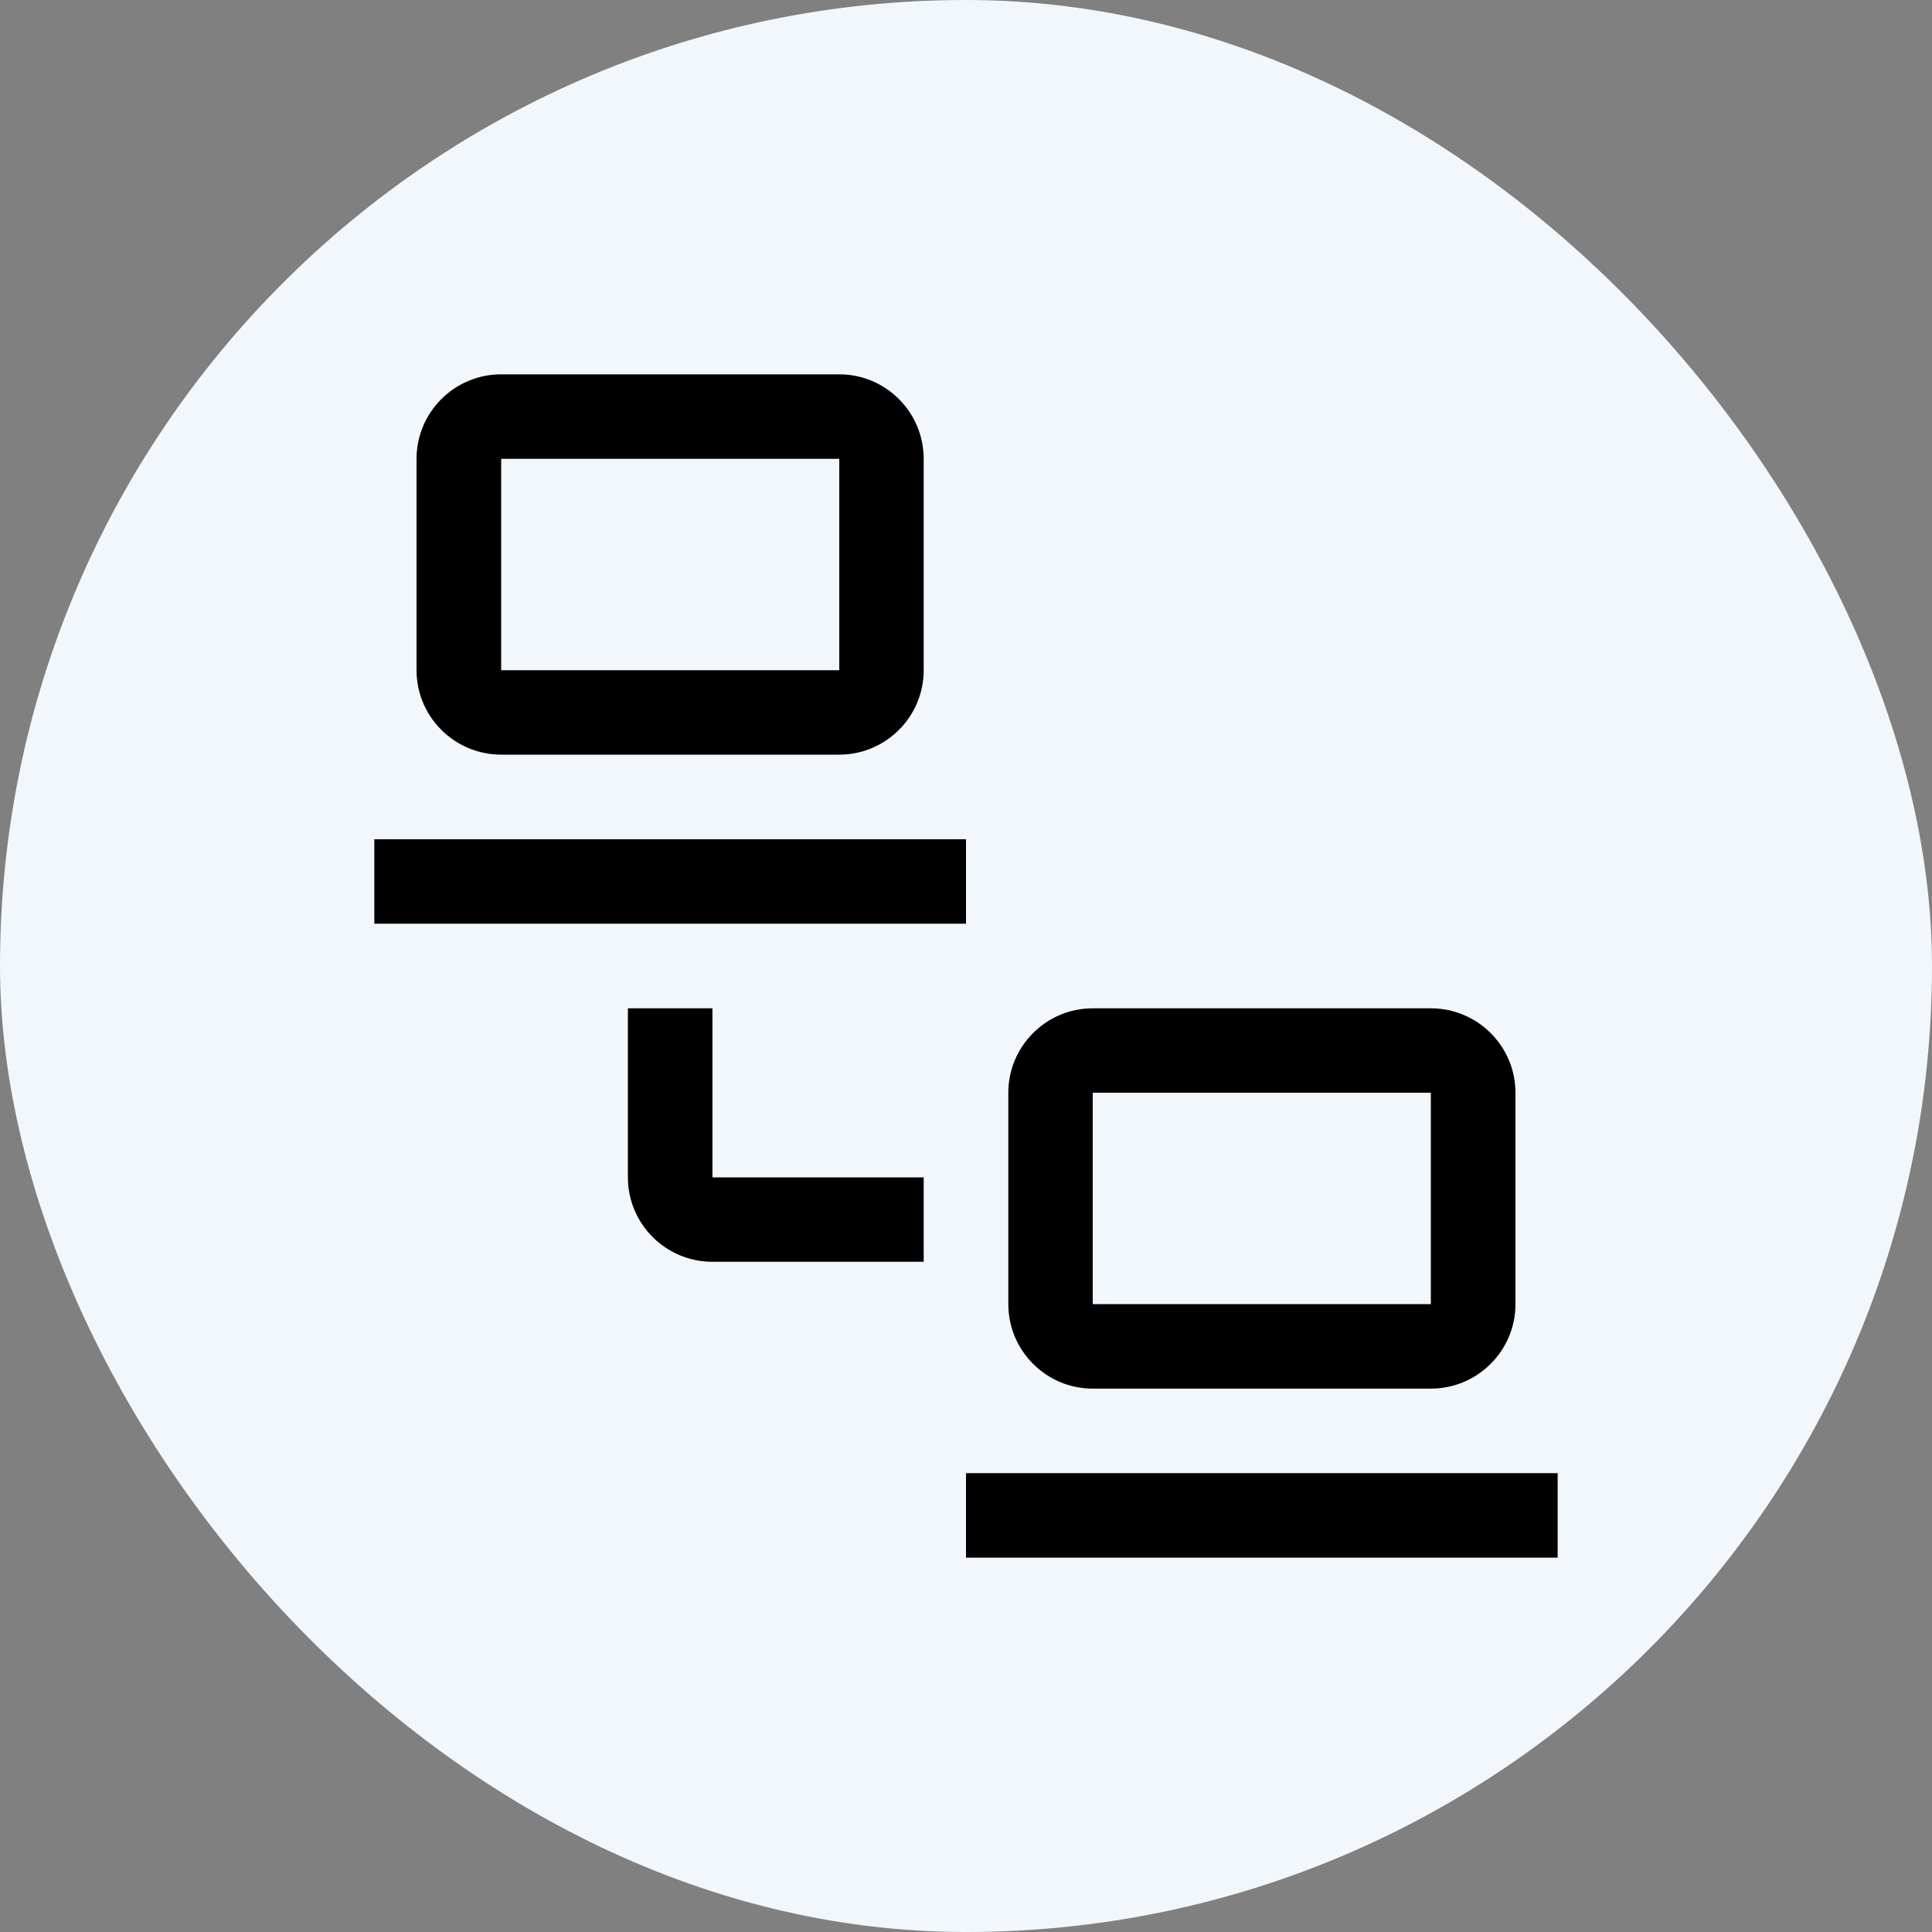
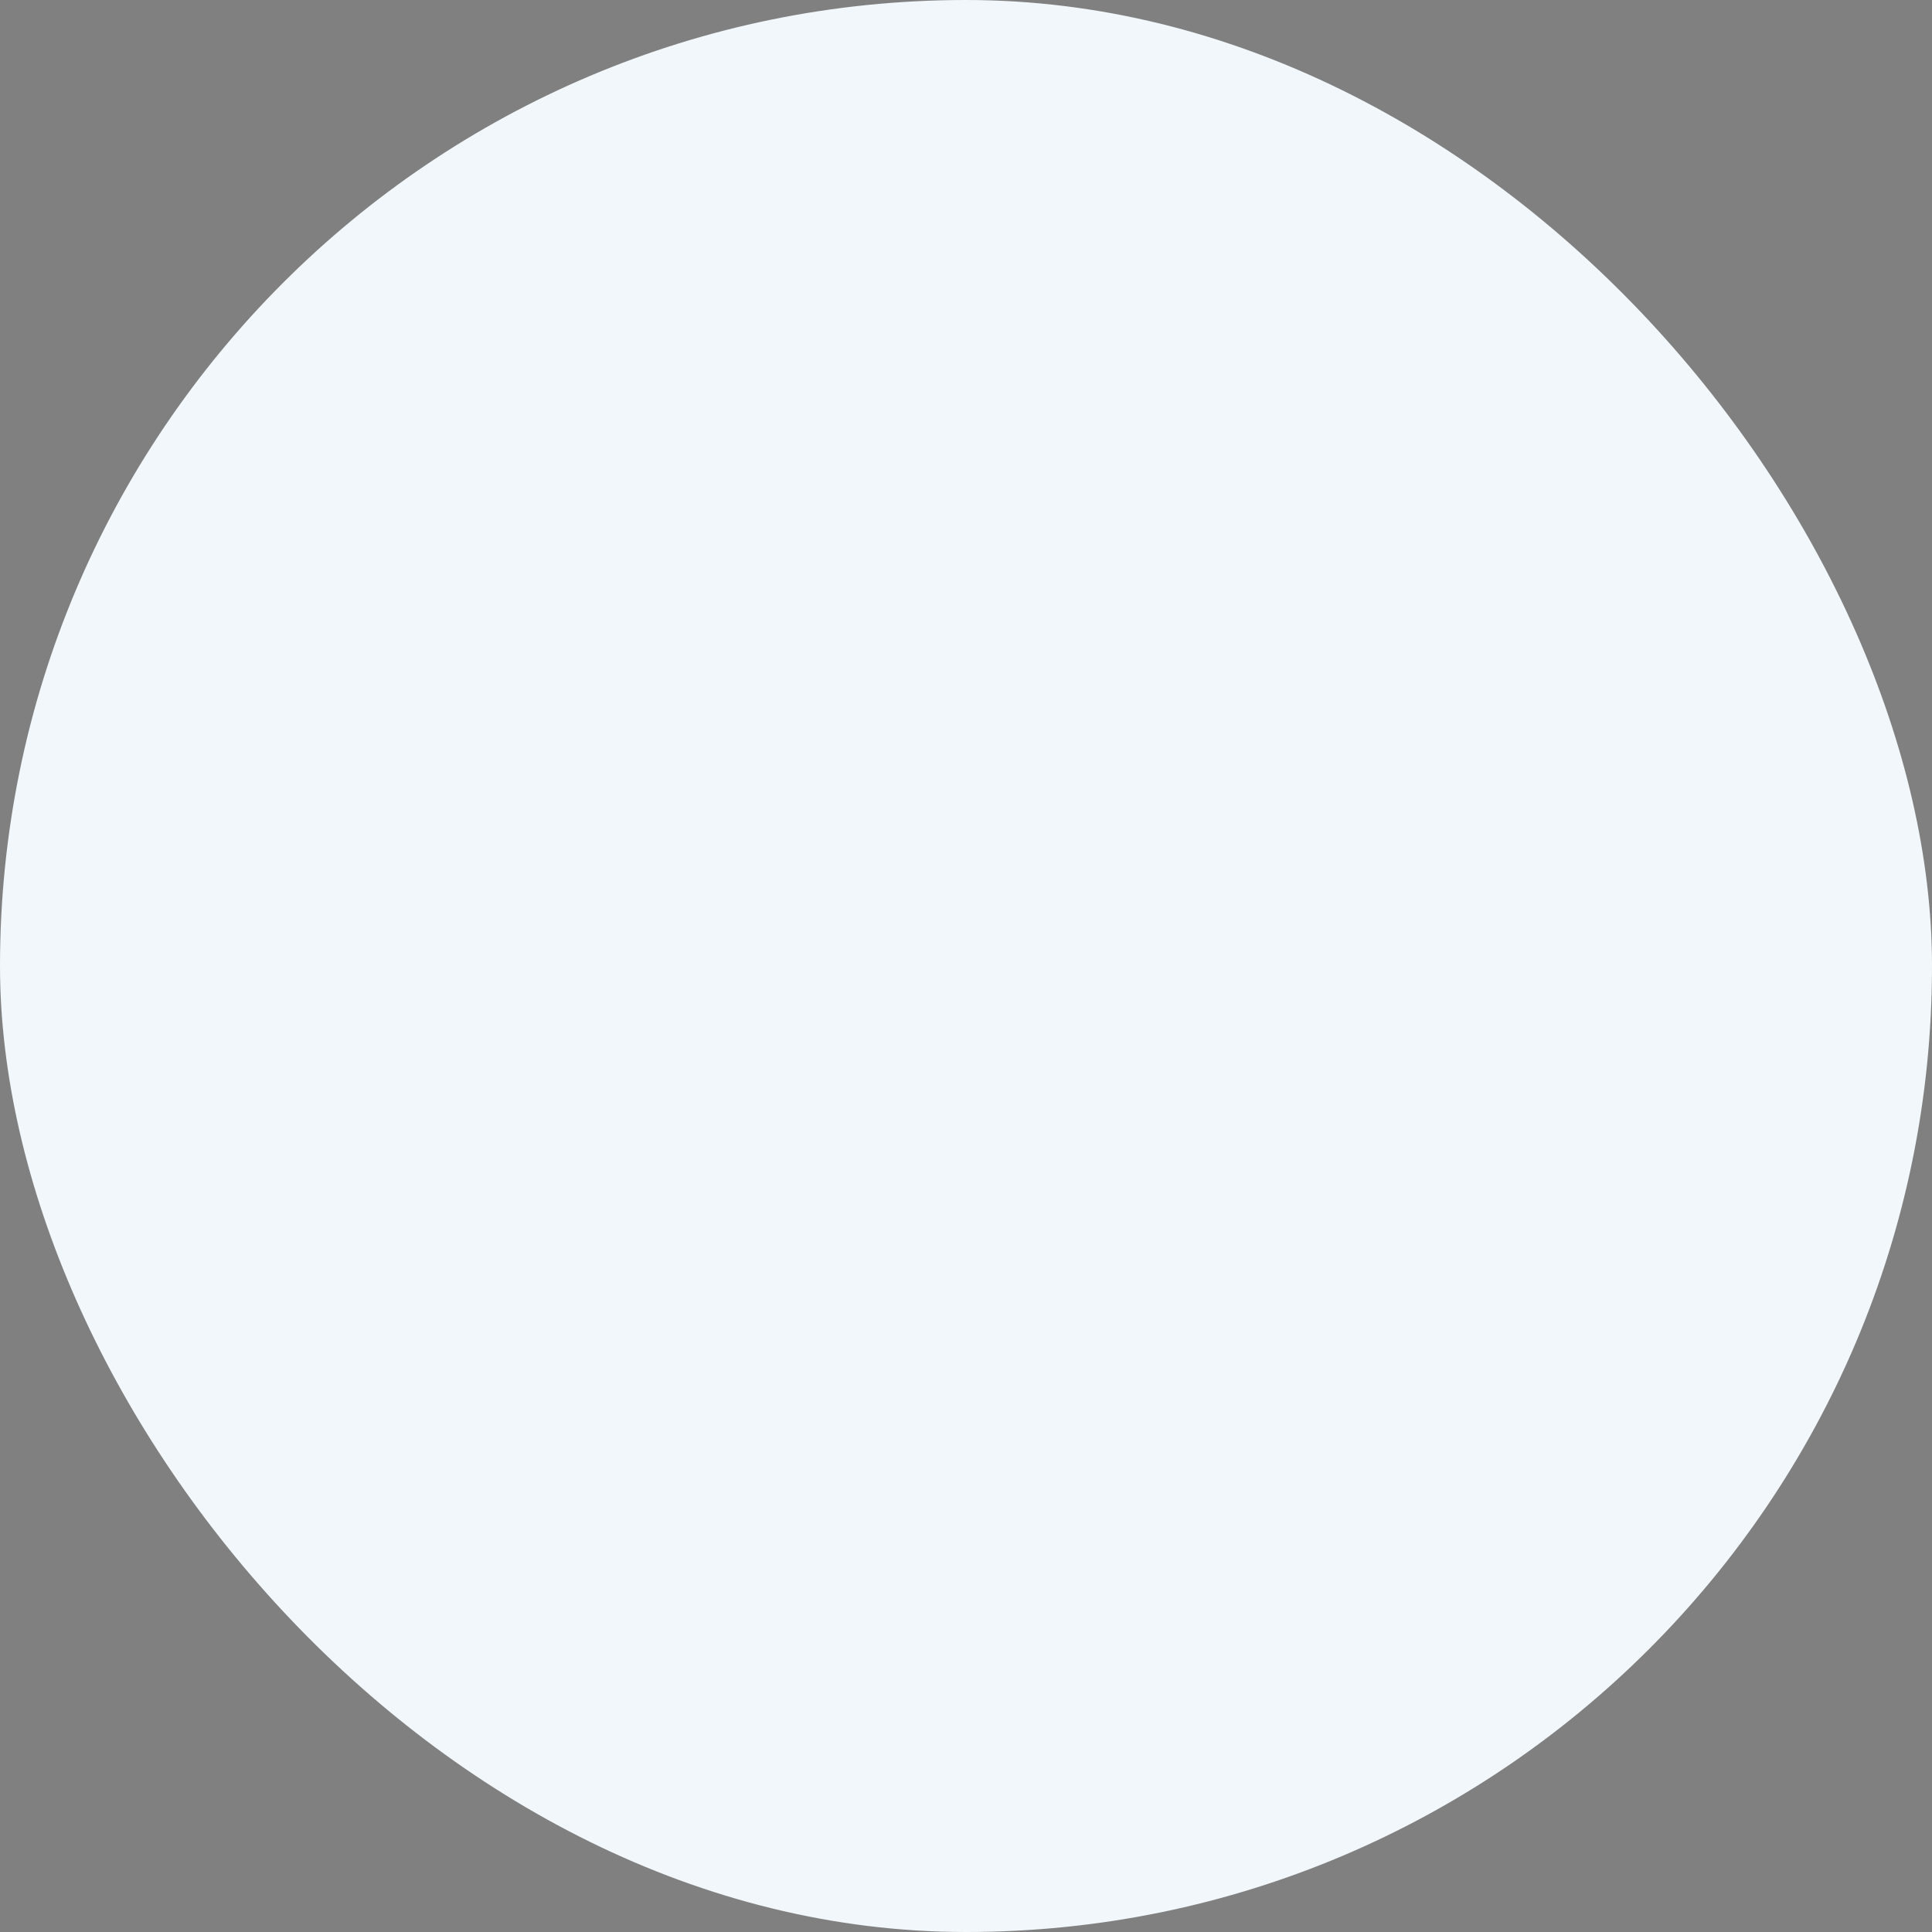
<svg xmlns="http://www.w3.org/2000/svg" width="20" height="20" viewBox="0 0 20 20" fill="none">
  <rect x="0" y="0" width="20" height="20" fill="#808080" stroke="none" />
  <rect width="20" height="20" rx="10" fill="#F1F7FA" />
  <g clip-path="url(#clip0_1784_48422)">
    <path d="M10 15.25H16.125V16.125H10V15.25ZM14.812 14.375H11.312C10.83 14.375 10.438 13.983 10.438 13.5V11.312C10.438 10.83 10.83 10.438 11.312 10.438H14.812C15.295 10.438 15.688 10.83 15.688 11.312V13.5C15.688 13.983 15.295 14.375 14.812 14.375ZM11.312 11.312V13.5H14.812V11.312H11.312ZM9.562 13.062H7.375C6.892 13.062 6.5 12.67 6.5 12.188V10.438H7.375V12.188H9.562V13.062ZM3.875 8.688H10V9.562H3.875V8.688ZM8.688 7.812H5.188C4.705 7.812 4.312 7.42 4.312 6.938V4.75C4.312 4.267 4.705 3.875 5.188 3.875H8.688C9.17 3.875 9.562 4.267 9.562 4.75V6.938C9.562 7.42 9.17 7.812 8.688 7.812ZM5.188 4.75V6.938H8.688V4.75H5.188Z" fill="black" />
  </g>
  <defs>
    <clipPath id="clip0_1784_48422">
-       <rect width="14" height="14" fill="white" transform="translate(3 3)" />
-     </clipPath>
+       </clipPath>
  </defs>
</svg>